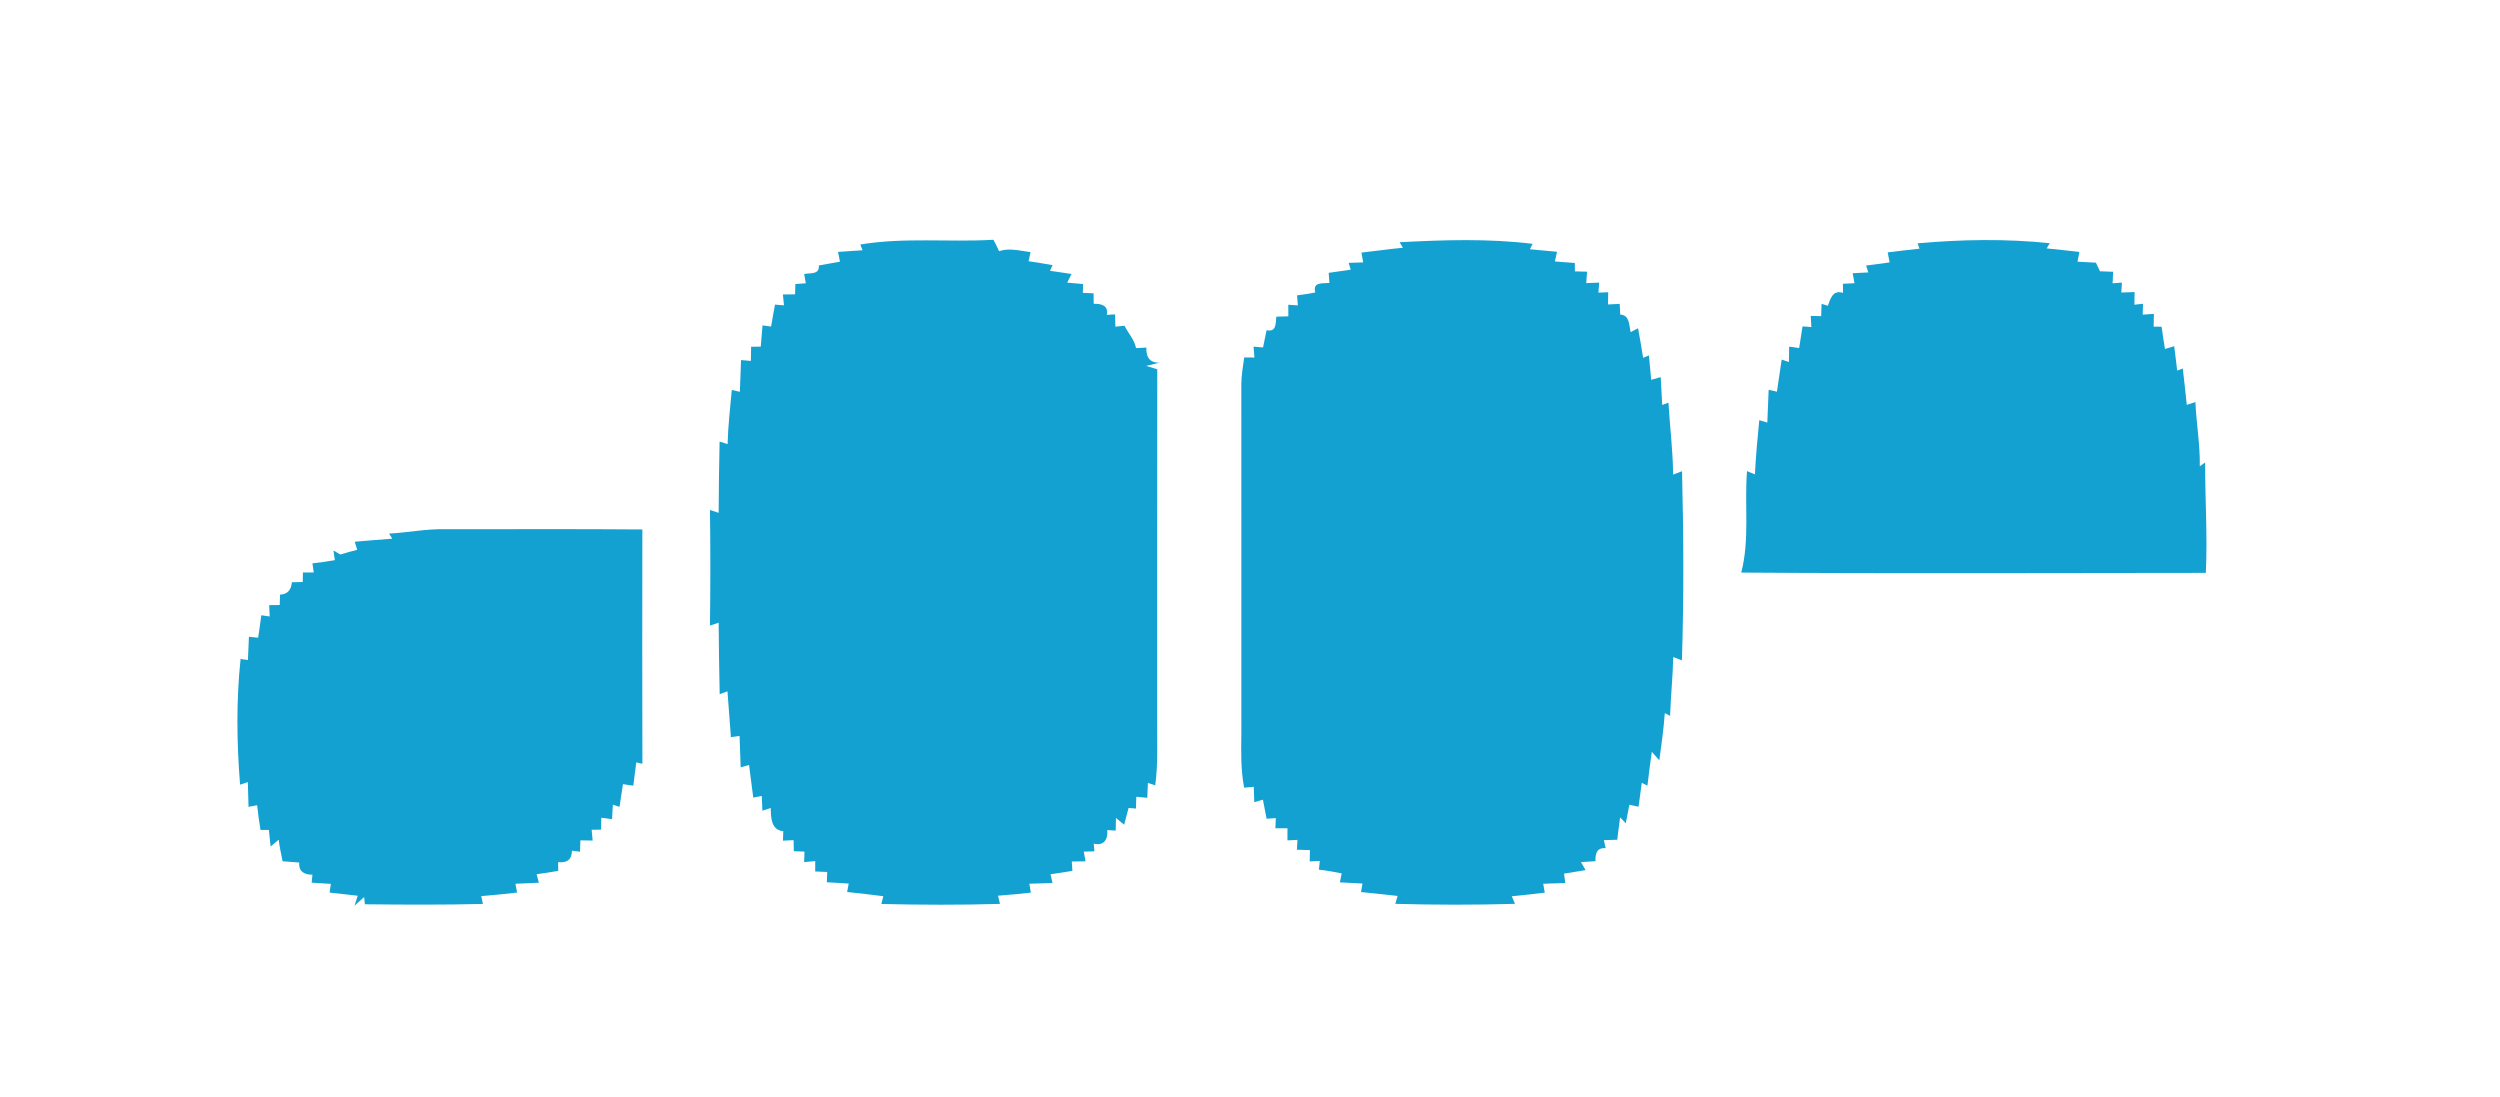
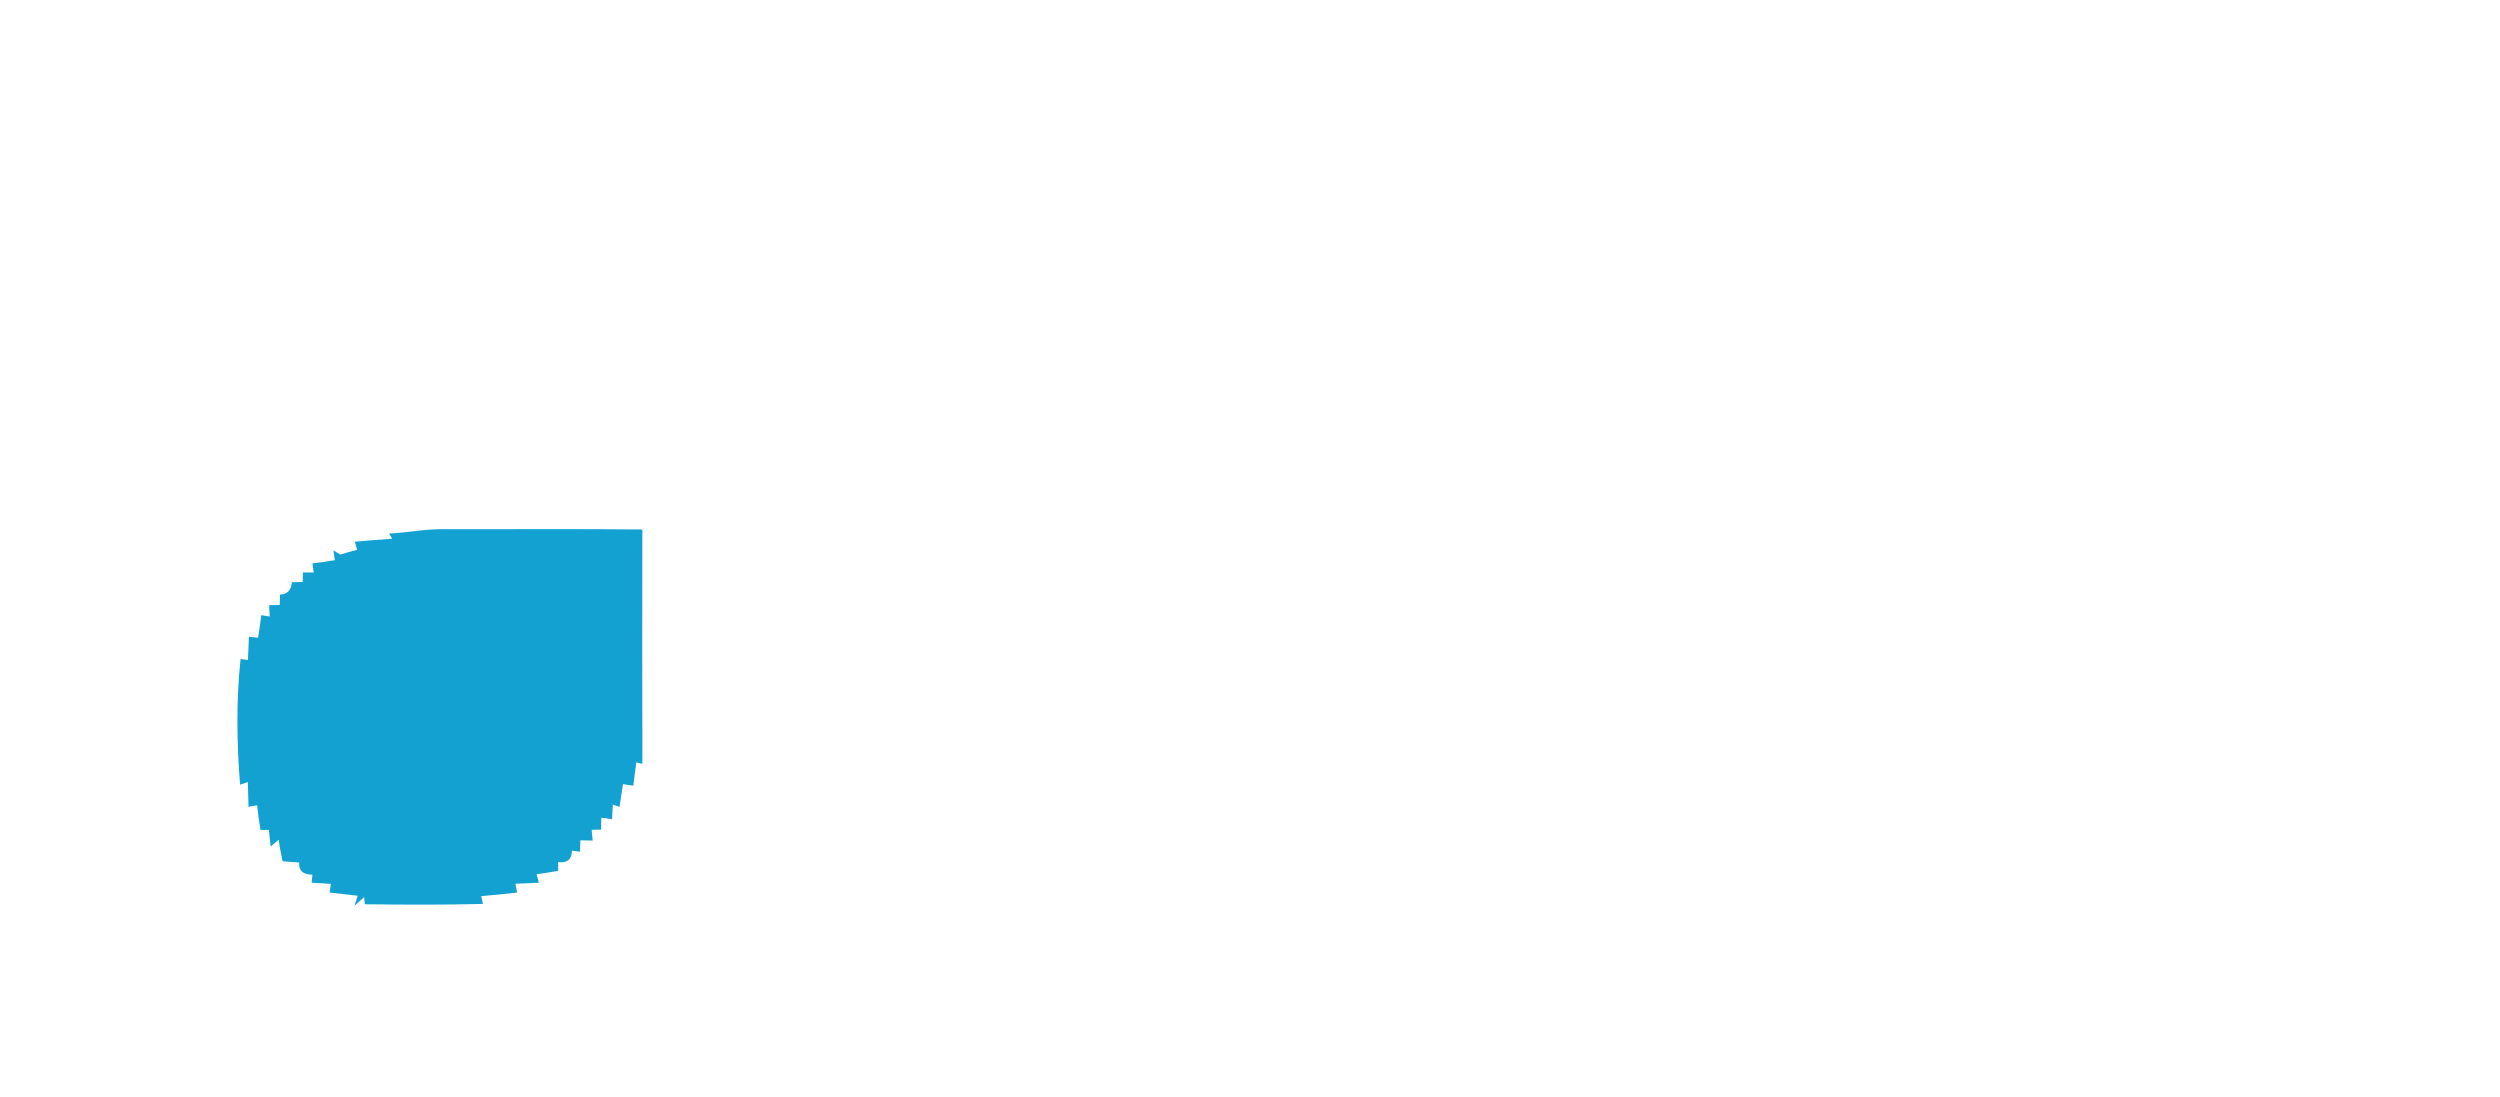
<svg xmlns="http://www.w3.org/2000/svg" width="579pt" height="254pt" viewBox="0 0 579 254" version="1.1">
  <g id="#ffffffff">
</g>
  <g id="#13a1d2ff">
-     <path fill="#13a1d2" opacity="1.00" d=" M 199.24 56.63 C 209.44 54.92 219.79 56.14 230.05 55.53 C 230.57 56.37 230.97 57.27 231.38 58.17 C 233.77 57.36 236.25 58.10 238.67 58.39 C 238.56 58.92 238.34 59.98 238.23 60.50 C 240.08 60.76 241.93 61.08 243.78 61.41 L 243.18 62.72 C 244.85 62.94 246.50 63.21 248.16 63.46 C 247.91 63.96 247.41 64.96 247.16 65.46 C 248.38 65.57 249.60 65.68 250.83 65.78 C 250.82 66.29 250.80 67.32 250.79 67.83 C 251.41 67.85 252.65 67.90 253.27 67.93 C 253.27 68.53 253.29 69.75 253.30 70.35 C 255.12 70.34 256.71 70.72 256.35 72.92 C 256.83 72.89 257.78 72.84 258.25 72.81 C 258.27 73.52 258.30 74.94 258.32 75.66 C 258.85 75.60 259.92 75.50 260.45 75.44 C 261.29 77.20 262.73 78.65 263.11 80.62 C 263.71 80.59 264.90 80.53 265.50 80.50 C 265.42 82.57 266.16 84.04 268.51 84.00 C 267.74 84.19 266.21 84.56 265.44 84.75 C 266.30 85.01 267.16 85.27 268.02 85.52 C 267.97 112.69 268.02 139.86 268.00 167.03 C 267.97 171.98 268.22 176.97 267.55 181.90 C 267.13 181.75 266.28 181.47 265.85 181.32 C 265.82 182.19 265.75 183.91 265.71 184.77 C 265.08 184.71 263.81 184.60 263.17 184.54 C 263.15 185.22 263.10 186.58 263.08 187.26 C 262.65 187.22 261.81 187.16 261.38 187.12 C 261.04 188.42 260.70 189.71 260.35 191.00 C 259.88 190.61 258.93 189.83 258.46 189.44 C 258.44 190.18 258.41 191.64 258.39 192.37 C 257.90 192.34 256.93 192.27 256.44 192.24 C 256.63 194.38 255.71 195.97 253.32 195.39 C 253.36 195.84 253.42 196.73 253.46 197.17 C 252.84 197.19 251.61 197.22 251.00 197.24 C 251.10 197.80 251.30 198.92 251.41 199.48 C 250.61 199.49 249.03 199.52 248.23 199.53 C 248.27 200.07 248.34 201.15 248.37 201.69 C 246.68 201.97 245.00 202.25 243.30 202.46 C 243.42 202.97 243.65 204.00 243.76 204.51 C 241.97 204.56 240.18 204.62 238.39 204.67 C 238.48 205.19 238.66 206.21 238.75 206.73 C 236.22 207.01 233.69 207.27 231.15 207.44 C 231.26 207.91 231.48 208.86 231.59 209.34 C 222.44 209.61 213.28 209.58 204.13 209.36 C 204.24 208.91 204.46 208.01 204.57 207.56 C 201.78 207.22 198.99 206.86 196.20 206.59 C 196.29 206.10 196.47 205.12 196.56 204.63 C 194.87 204.53 193.18 204.42 191.50 204.33 C 191.52 203.73 191.56 202.54 191.58 201.95 C 190.89 201.92 189.49 201.86 188.80 201.83 C 188.80 201.23 188.81 200.03 188.81 199.43 C 188.16 199.49 186.88 199.60 186.24 199.66 C 186.26 199.05 186.30 197.84 186.32 197.23 C 185.71 197.21 184.47 197.17 183.85 197.14 C 183.84 196.50 183.80 195.22 183.79 194.58 C 183.17 194.61 181.94 194.67 181.33 194.70 C 181.35 194.15 181.39 193.05 181.41 192.50 C 178.56 192.25 178.54 189.32 178.51 187.13 C 178.02 187.29 177.06 187.60 176.57 187.75 C 176.54 186.90 176.46 185.19 176.43 184.34 C 175.93 184.44 174.95 184.63 174.46 184.73 C 174.16 182.20 173.77 179.69 173.48 177.17 C 173.00 177.31 172.03 177.58 171.54 177.72 C 171.45 175.30 171.36 172.87 171.28 170.45 C 170.78 170.52 169.78 170.66 169.28 170.72 C 169.02 167.18 168.73 163.65 168.48 160.11 C 168.03 160.27 167.13 160.60 166.68 160.77 C 166.54 155.26 166.50 149.74 166.44 144.22 C 165.94 144.39 164.93 144.72 164.43 144.88 C 164.54 135.96 164.55 127.04 164.43 118.12 C 164.93 118.28 165.94 118.61 166.44 118.77 C 166.46 113.27 166.54 107.76 166.66 102.26 C 167.13 102.41 168.05 102.72 168.51 102.87 C 168.61 98.67 169.12 94.49 169.48 90.31 C 169.95 90.42 170.88 90.63 171.35 90.74 C 171.44 88.29 171.54 85.84 171.63 83.39 C 172.20 83.44 173.34 83.54 173.90 83.59 C 173.92 82.77 173.95 81.12 173.96 80.30 C 174.52 80.30 175.64 80.29 176.19 80.29 C 176.33 78.64 176.46 77.00 176.60 75.36 C 177.10 75.42 178.09 75.56 178.59 75.63 C 178.86 73.93 179.17 72.24 179.49 70.55 C 180.01 70.59 181.05 70.67 181.57 70.71 C 181.51 70.08 181.38 68.83 181.32 68.20 C 182.02 68.19 183.43 68.18 184.14 68.17 C 184.16 67.57 184.19 66.37 184.21 65.78 C 184.81 65.73 186.02 65.65 186.62 65.61 C 186.53 65.07 186.34 63.99 186.25 63.46 C 187.65 63.17 189.83 63.67 189.64 61.48 C 191.28 61.20 192.91 60.90 194.54 60.60 C 194.43 60.03 194.20 58.91 194.09 58.34 C 195.99 58.22 197.88 58.08 199.78 57.96 C 199.65 57.63 199.37 56.96 199.24 56.63 Z" />
-     <path fill="#13a1d2" opacity="1.00" d=" M 324.15 56.10 C 334.40 55.56 344.72 55.22 354.95 56.47 C 354.79 56.78 354.48 57.41 354.33 57.73 C 356.42 57.91 358.51 58.12 360.61 58.31 C 360.48 58.87 360.23 59.99 360.11 60.55 C 361.65 60.67 363.19 60.79 364.73 60.91 C 364.73 61.39 364.74 62.36 364.74 62.85 C 365.44 62.86 366.86 62.90 367.56 62.92 C 367.52 63.58 367.42 64.91 367.38 65.57 C 368.13 65.54 369.63 65.48 370.38 65.45 C 370.33 66.03 370.24 67.19 370.19 67.77 C 370.76 67.75 371.90 67.70 372.46 67.68 C 372.45 68.39 372.43 69.80 372.41 70.51 C 373.09 70.47 374.45 70.41 375.13 70.38 C 375.16 70.99 375.22 72.22 375.24 72.84 C 377.47 73.00 377.27 75.29 377.66 76.92 C 378.08 76.70 378.94 76.25 379.37 76.02 C 379.78 78.30 380.21 80.58 380.55 82.87 C 380.88 82.73 381.56 82.45 381.89 82.31 C 382.06 84.20 382.24 86.08 382.42 87.97 C 382.97 87.82 384.07 87.50 384.62 87.34 C 384.73 89.49 384.85 91.64 384.97 93.79 C 385.33 93.65 386.05 93.39 386.41 93.25 C 386.74 98.81 387.45 104.35 387.49 109.92 C 388.01 109.72 389.04 109.33 389.56 109.13 C 389.92 123.73 390.00 138.35 389.53 152.95 C 389.03 152.75 388.02 152.36 387.52 152.17 C 387.42 156.72 386.95 161.25 386.79 165.79 C 386.49 165.63 385.88 165.31 385.57 165.15 C 385.31 168.82 384.79 172.46 384.30 176.10 C 383.87 175.60 383.00 174.61 382.56 174.11 C 382.21 176.72 381.84 179.34 381.54 181.97 C 381.21 181.80 380.55 181.47 380.23 181.30 C 379.97 183.14 379.73 184.99 379.49 186.83 C 378.96 186.72 377.89 186.50 377.36 186.39 C 377.15 187.46 376.74 189.60 376.53 190.67 C 376.20 190.33 375.54 189.64 375.22 189.30 C 374.99 191.02 374.75 192.76 374.55 194.49 C 373.78 194.51 372.23 194.55 371.46 194.57 C 371.56 195.04 371.77 195.97 371.87 196.43 C 369.77 196.28 369.47 197.76 369.51 199.45 C 368.67 199.50 366.99 199.60 366.15 199.66 C 366.42 200.12 366.96 201.05 367.23 201.52 C 365.55 201.78 363.89 202.07 362.23 202.33 C 362.30 202.87 362.44 203.95 362.52 204.50 C 360.81 204.56 359.11 204.62 357.41 204.68 C 357.50 205.19 357.68 206.22 357.77 206.74 C 355.22 207.04 352.68 207.34 350.13 207.58 C 350.31 208.02 350.69 208.89 350.87 209.33 C 341.63 209.60 332.39 209.58 323.15 209.33 C 323.28 208.87 323.55 207.95 323.68 207.50 C 320.85 207.19 318.03 206.86 315.21 206.60 C 315.29 206.10 315.46 205.11 315.55 204.62 C 313.80 204.53 312.06 204.44 310.32 204.36 C 310.42 203.84 310.63 202.80 310.73 202.28 C 308.98 201.92 307.22 201.60 305.45 201.41 C 305.50 200.91 305.61 199.89 305.67 199.39 C 305.08 199.41 303.91 199.47 303.33 199.50 C 303.34 198.84 303.37 197.53 303.38 196.88 C 302.62 196.86 301.11 196.82 300.36 196.80 C 300.39 196.23 300.46 195.09 300.49 194.52 C 299.91 194.54 298.75 194.60 298.17 194.63 C 298.17 193.93 298.17 192.53 298.18 191.83 C 297.48 191.83 296.08 191.83 295.38 191.83 C 295.40 191.24 295.45 190.06 295.48 189.47 C 294.94 189.51 293.87 189.58 293.34 189.62 C 293.06 188.14 292.75 186.67 292.49 185.20 C 291.99 185.34 290.99 185.64 290.49 185.79 C 290.46 184.90 290.40 183.11 290.37 182.22 C 289.81 182.27 288.69 182.38 288.14 182.43 C 287.36 178.33 287.43 174.15 287.50 169.99 C 287.50 142.98 287.51 115.97 287.49 88.96 C 287.52 86.88 287.85 84.83 288.16 82.78 C 288.75 82.78 289.94 82.79 290.53 82.80 C 290.48 82.17 290.38 80.91 290.32 80.28 C 290.87 80.33 291.97 80.43 292.52 80.47 C 292.78 79.14 293.06 77.81 293.34 76.48 C 295.67 76.96 295.41 74.88 295.60 73.34 C 296.29 73.32 297.68 73.28 298.38 73.26 C 298.38 72.59 298.37 71.25 298.37 70.58 C 298.92 70.61 300.03 70.69 300.58 70.73 C 300.54 70.15 300.45 68.99 300.40 68.41 C 301.81 68.24 303.21 68.00 304.61 67.74 C 303.97 65.22 306.31 65.70 307.89 65.52 C 307.85 64.94 307.77 63.77 307.73 63.19 C 309.42 62.93 311.12 62.68 312.82 62.46 C 312.70 62.06 312.48 61.27 312.36 60.88 C 313.20 60.85 314.87 60.80 315.71 60.77 C 315.61 60.20 315.41 59.07 315.31 58.50 C 318.51 58.15 321.70 57.68 324.91 57.38 C 324.72 57.06 324.34 56.42 324.15 56.10 Z" />
-     <path fill="#13a1d2" opacity="1.00" d=" M 444.12 56.35 C 454.29 55.45 464.56 55.26 474.73 56.33 C 474.55 56.63 474.19 57.23 474.01 57.53 C 476.54 57.76 479.05 58.07 481.58 58.36 C 481.47 58.92 481.27 60.05 481.16 60.61 C 482.57 60.68 483.99 60.76 485.41 60.83 C 485.64 61.33 486.12 62.33 486.36 62.83 C 487.12 62.86 488.64 62.91 489.40 62.94 C 489.37 63.61 489.31 64.94 489.28 65.61 C 489.82 65.58 490.90 65.50 491.44 65.46 C 491.41 66.03 491.33 67.18 491.30 67.75 C 492.06 67.72 493.60 67.67 494.37 67.64 C 494.36 68.37 494.34 69.84 494.33 70.57 C 494.83 70.51 495.82 70.40 496.32 70.35 C 496.31 70.98 496.27 72.24 496.25 72.87 C 496.90 72.83 498.19 72.73 498.83 72.69 C 498.82 73.43 498.80 74.91 498.79 75.65 C 499.25 75.66 500.17 75.67 500.63 75.67 C 500.85 77.39 501.13 79.11 501.41 80.82 C 501.95 80.66 503.02 80.34 503.55 80.18 C 503.76 82.06 504.00 83.94 504.24 85.83 L 505.53 85.34 C 505.84 88.15 506.19 90.95 506.46 93.77 C 506.96 93.60 507.95 93.27 508.45 93.11 C 508.68 98.08 509.56 103.01 509.47 107.99 L 510.71 107.11 C 510.69 115.64 511.28 124.16 510.87 132.68 C 475.01 132.70 439.14 132.86 403.27 132.61 C 405.27 124.92 403.98 116.93 404.61 109.11 C 405.06 109.29 405.98 109.67 406.44 109.86 C 406.65 105.66 407.03 101.48 407.45 97.31 C 407.91 97.45 408.84 97.73 409.31 97.87 C 409.40 95.33 409.52 92.80 409.62 90.27 C 410.10 90.38 411.06 90.60 411.54 90.71 C 411.88 88.23 412.29 85.76 412.64 83.28 C 413.05 83.42 413.89 83.70 414.31 83.84 C 414.33 82.95 414.35 81.17 414.37 80.28 C 414.95 80.36 416.10 80.52 416.68 80.61 C 416.94 78.93 417.22 77.27 417.47 75.59 C 417.98 75.63 419.00 75.71 419.51 75.75 C 419.48 75.10 419.40 73.81 419.37 73.16 C 419.97 73.17 421.18 73.20 421.78 73.22 C 421.80 72.50 421.85 71.07 421.88 70.36 L 423.33 70.82 C 423.96 69.08 424.53 67.06 426.85 67.84 C 426.85 67.31 426.83 66.25 426.82 65.72 C 427.49 65.69 428.83 65.63 429.50 65.59 C 429.40 65.02 429.19 63.86 429.08 63.28 C 429.99 63.23 431.81 63.13 432.71 63.09 C 432.58 62.69 432.32 61.89 432.19 61.50 C 434.00 61.26 435.81 61.01 437.63 60.77 C 437.52 60.19 437.30 59.03 437.19 58.45 C 439.64 58.15 442.09 57.85 444.56 57.60 C 444.45 57.29 444.23 56.67 444.12 56.35 Z" />
    <path fill="#13a1d2" opacity="1.00" d=" M 90.11 123.58 C 94.44 123.35 98.72 122.45 103.08 122.57 C 118.31 122.58 133.54 122.49 148.77 122.62 C 148.75 140.71 148.72 158.80 148.78 176.89 C 148.42 176.81 147.71 176.65 147.36 176.57 C 147.15 178.37 146.90 180.17 146.67 181.97 C 146.07 181.88 144.88 181.70 144.28 181.61 C 144.01 183.36 143.74 185.12 143.48 186.87 C 143.10 186.75 142.32 186.49 141.94 186.36 C 141.89 187.20 141.80 188.89 141.75 189.73 C 141.13 189.65 139.89 189.47 139.26 189.39 C 139.25 190.08 139.22 191.46 139.20 192.15 C 138.66 192.16 137.56 192.17 137.02 192.17 C 137.08 192.80 137.20 194.04 137.26 194.67 C 136.55 194.66 135.13 194.63 134.42 194.62 C 134.40 195.28 134.35 196.59 134.33 197.25 C 133.87 197.19 132.93 197.08 132.46 197.02 C 132.45 199.09 131.27 199.92 129.27 199.66 C 129.27 200.17 129.27 201.18 129.28 201.69 C 127.61 201.98 125.95 202.26 124.28 202.47 C 124.41 202.97 124.67 203.95 124.80 204.44 C 122.99 204.52 121.18 204.60 119.38 204.68 C 119.47 205.19 119.66 206.21 119.76 206.72 C 116.99 207.03 114.22 207.33 111.45 207.54 C 111.55 207.99 111.75 208.90 111.85 209.35 C 102.73 209.58 93.62 209.53 84.50 209.43 L 84.34 207.75 C 83.78 208.26 82.66 209.26 82.09 209.77 L 82.85 207.45 C 80.68 207.21 78.51 206.95 76.34 206.72 C 76.41 206.21 76.55 205.21 76.62 204.70 C 75.14 204.61 73.66 204.52 72.18 204.43 C 72.22 203.97 72.32 203.04 72.36 202.58 C 70.36 202.58 69.13 201.77 69.30 199.76 C 68.02 199.66 66.74 199.56 65.45 199.47 C 65.10 197.81 64.76 196.15 64.54 194.47 C 64.07 194.87 63.14 195.66 62.67 196.06 C 62.57 195.10 62.38 193.18 62.28 192.22 C 61.79 192.22 60.81 192.21 60.33 192.21 C 60.02 190.31 59.75 188.40 59.55 186.49 C 59.05 186.59 58.06 186.78 57.56 186.87 C 57.51 184.96 57.46 183.04 57.40 181.13 C 56.95 181.28 56.05 181.58 55.60 181.73 C 54.83 172.04 54.69 162.30 55.72 152.62 C 56.14 152.68 56.99 152.81 57.42 152.87 C 57.49 151.07 57.58 149.28 57.65 147.48 C 58.18 147.53 59.25 147.64 59.78 147.69 C 60.04 145.96 60.31 144.23 60.52 142.49 C 61.01 142.57 61.97 142.71 62.46 142.78 C 62.43 142.12 62.37 140.80 62.34 140.15 C 62.95 140.14 64.17 140.13 64.78 140.12 C 64.80 139.52 64.84 138.31 64.86 137.71 C 66.52 137.65 67.44 136.70 67.60 134.85 C 68.23 134.84 69.49 134.80 70.11 134.79 C 70.13 134.24 70.15 133.14 70.16 132.59 C 70.79 132.59 72.04 132.59 72.66 132.59 C 72.59 132.06 72.43 131.00 72.36 130.47 C 74.10 130.30 75.82 130.03 77.55 129.73 C 77.47 129.17 77.31 128.05 77.23 127.49 C 77.63 127.72 78.43 128.19 78.83 128.43 C 80.11 128.03 81.41 127.67 82.73 127.34 C 82.58 126.87 82.30 125.93 82.16 125.46 C 85.05 125.23 87.95 124.96 90.85 124.76 C 90.66 124.47 90.29 123.87 90.11 123.58 Z" />
  </g>
</svg>